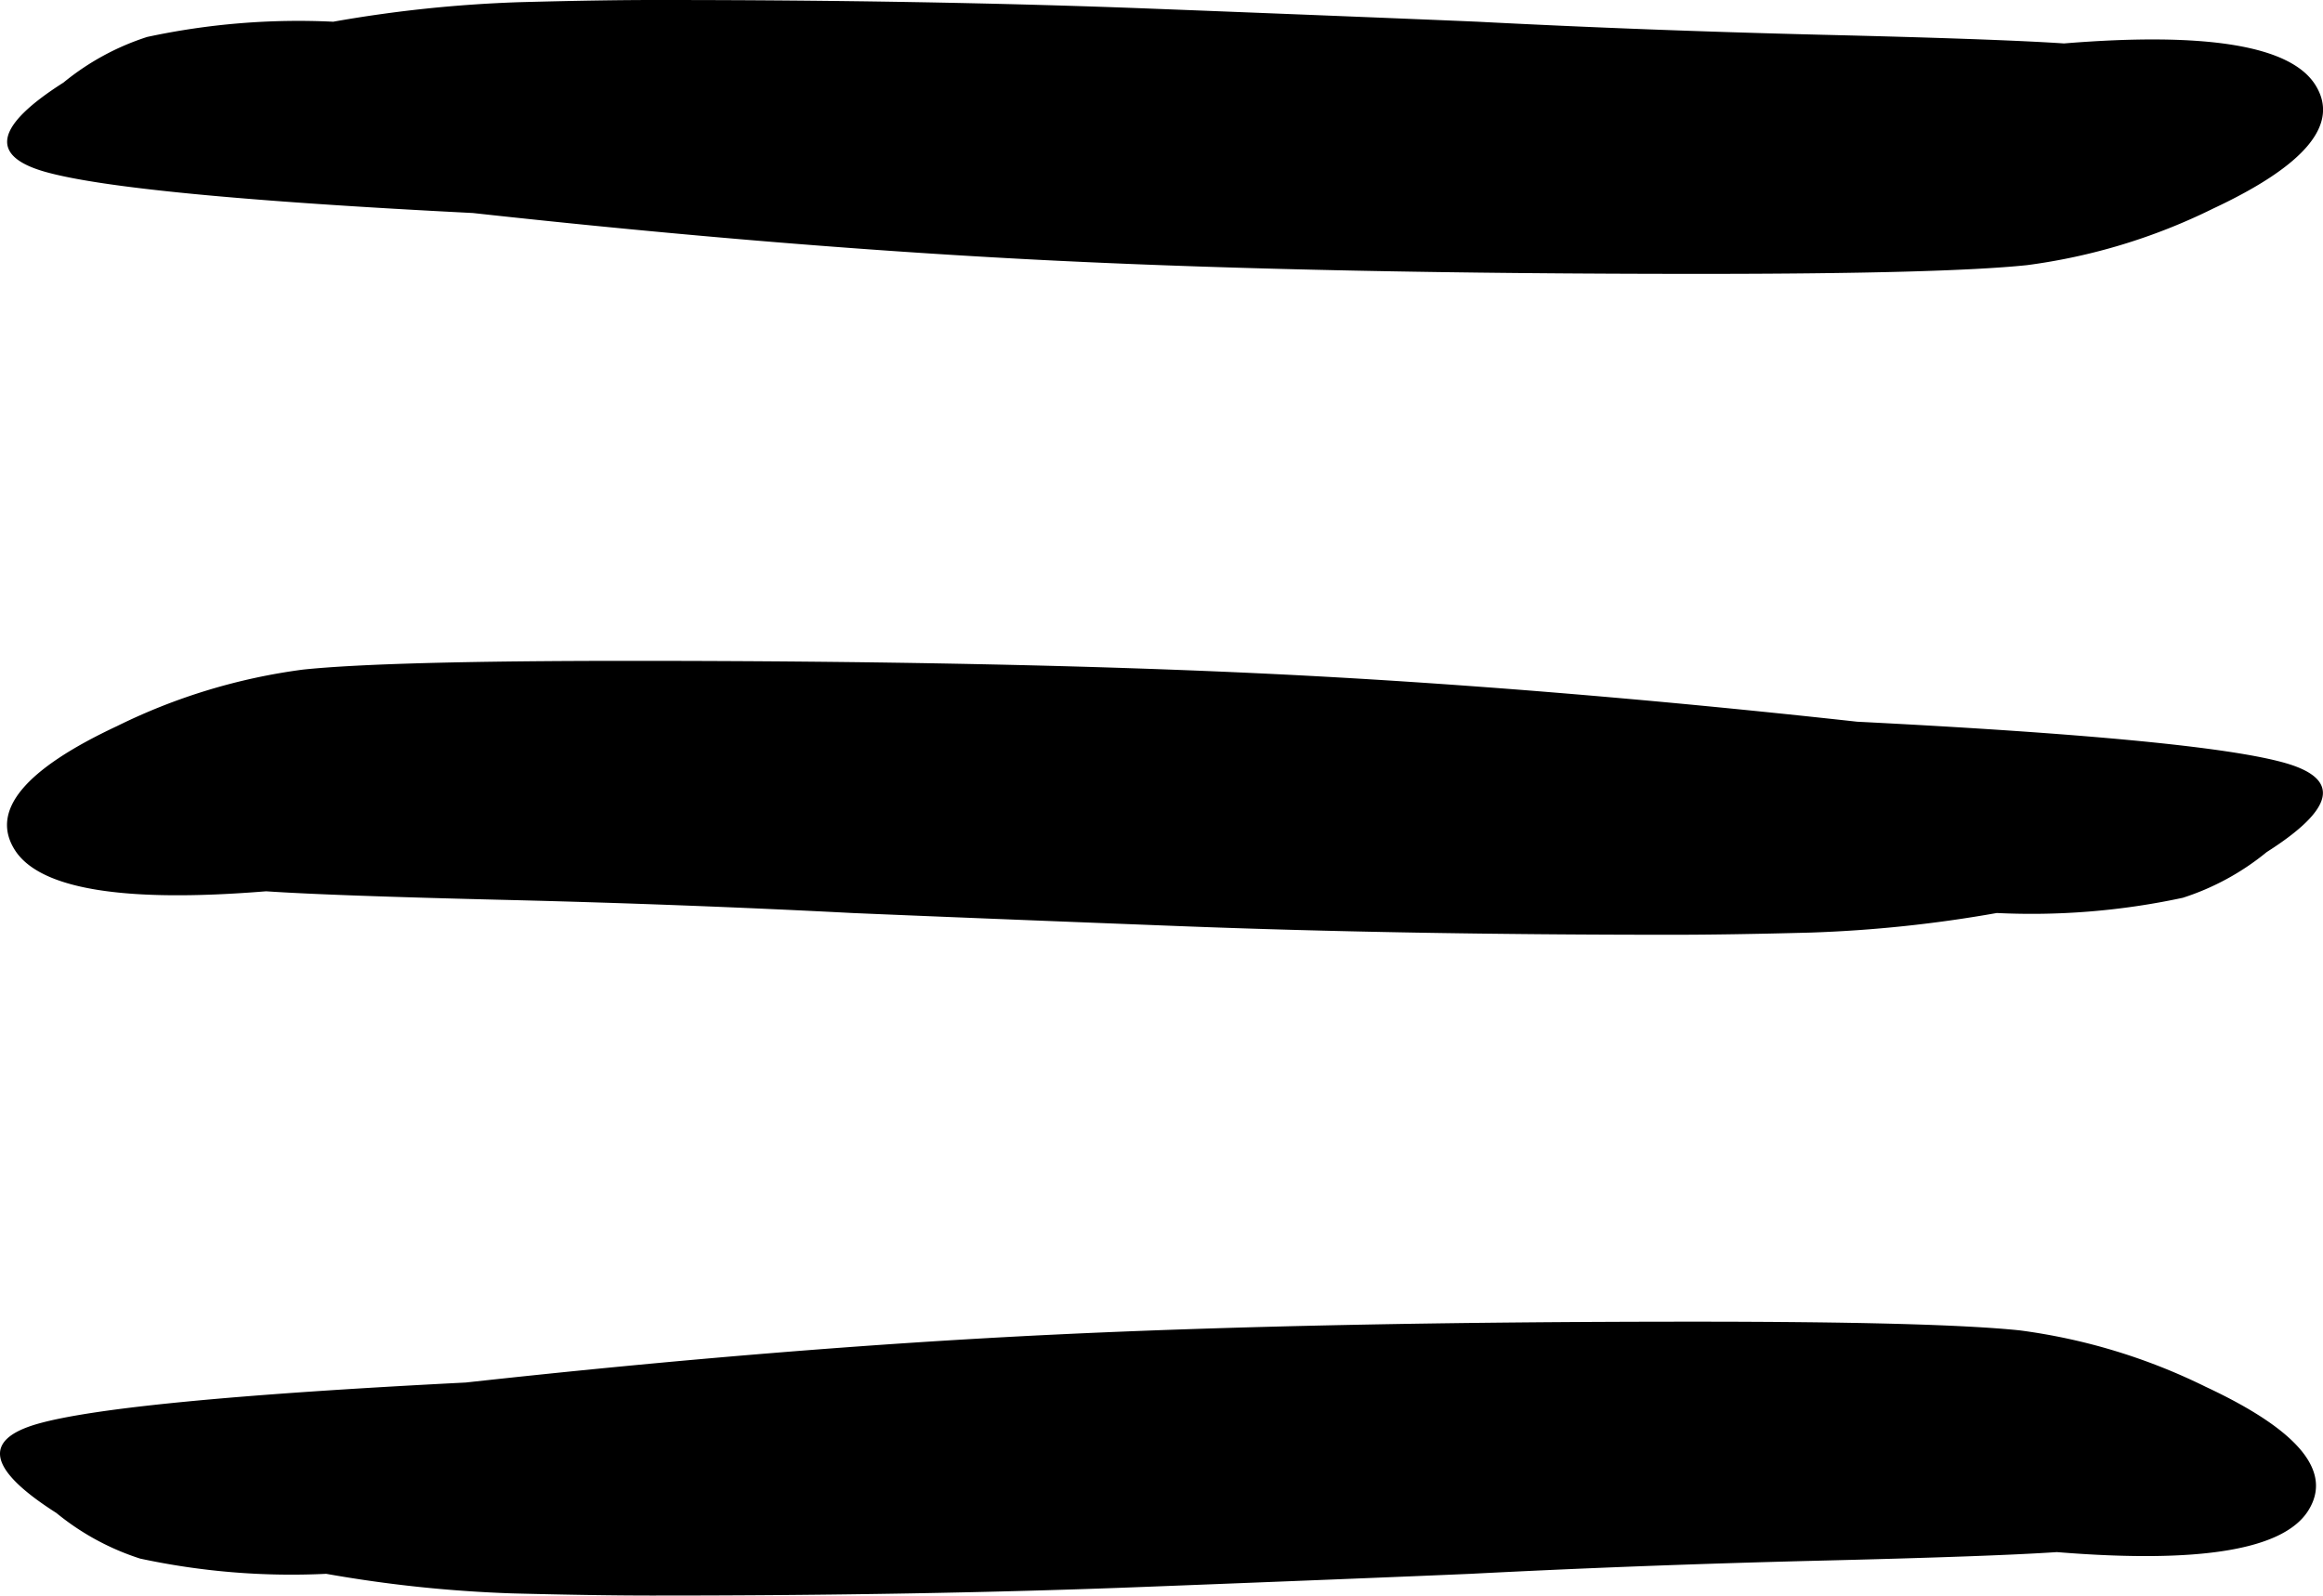
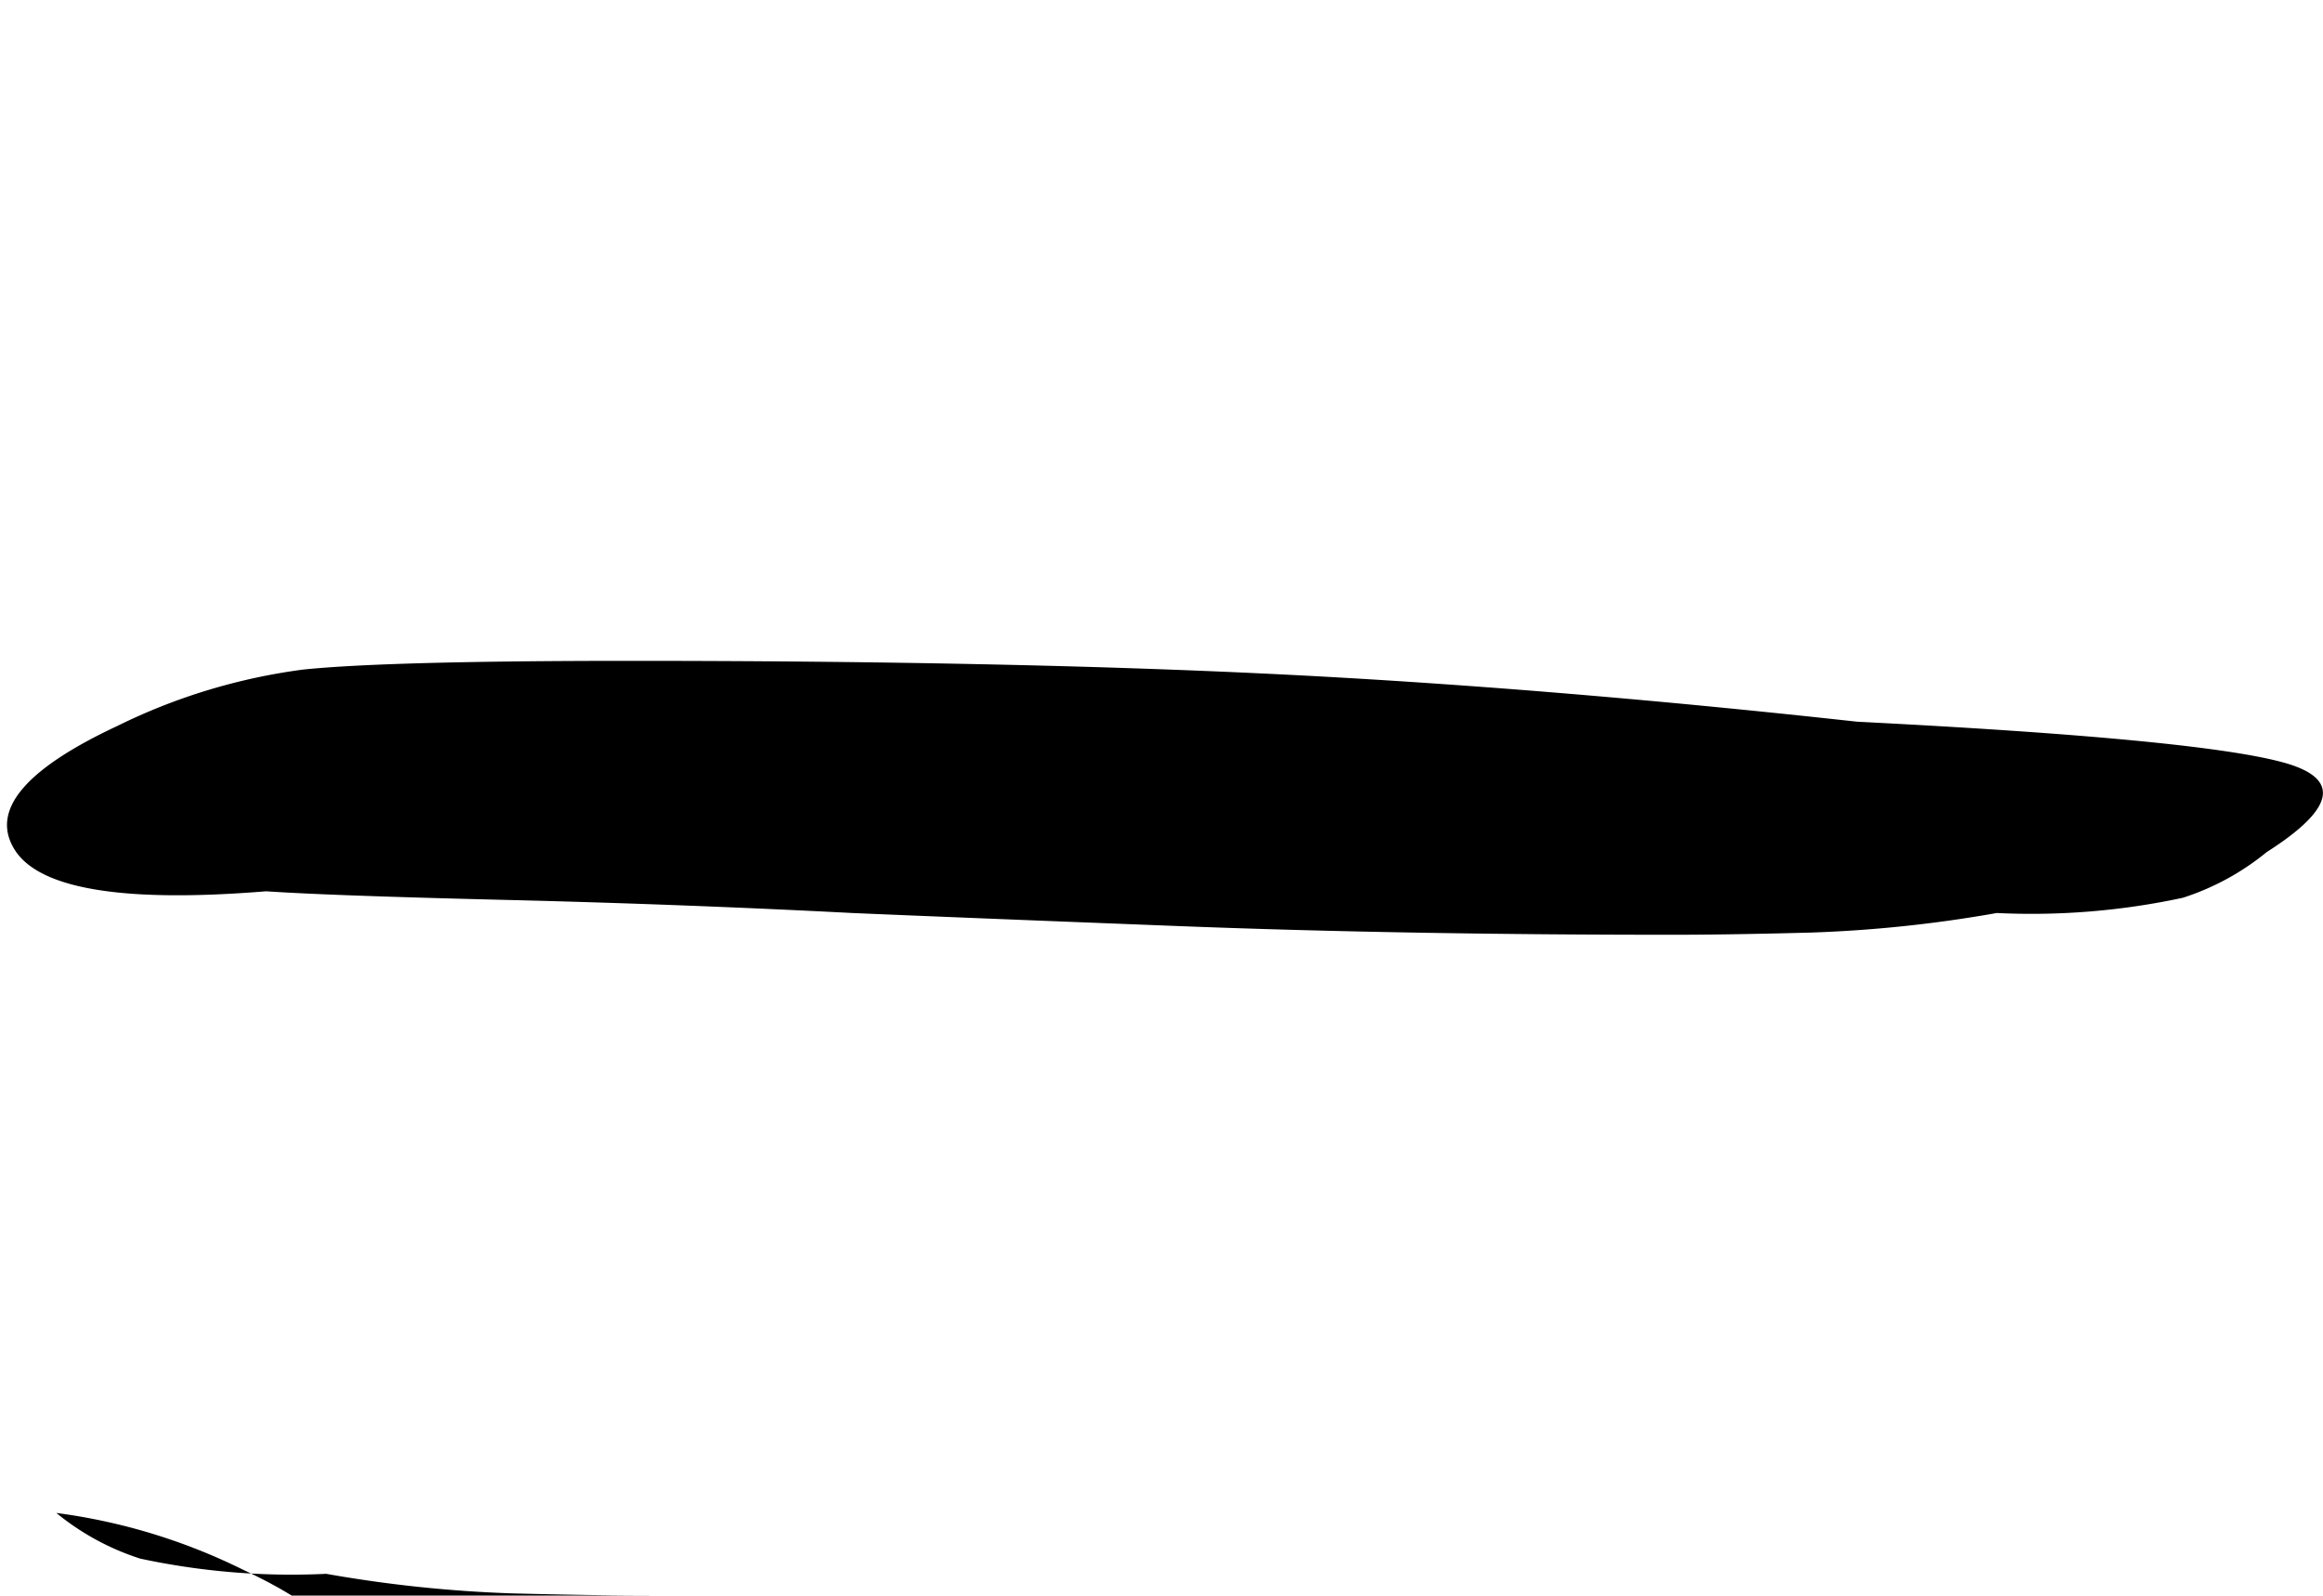
<svg xmlns="http://www.w3.org/2000/svg" viewBox="0 0 60.521 41.578">
  <defs>
    <style>.a{isolation:isolate;}</style>
  </defs>
  <g class="a">
    <g class="a">
      <path d="M30.69,24.132q-5.818-.226-8.485-.34-4.363-.226-8.97-.34-4.603-.111-6.303-.226-5.574.454-6.546-1.077-.967-1.529,2.666-3.229a15.473,15.473,0,0,1,4.849-1.472q2.182-.226,8.485-.227,9.698,0,16.727.34,7.034.341,15.272,1.246,8.972.454,11.152,1.076,2.182.625-.485,2.323a6.654,6.654,0,0,1-2.182,1.189,18.759,18.759,0,0,1-4.848.397,34.259,34.259,0,0,1-4.848.51q-2.184.058-3.637.057Q36.51,24.358,30.69,24.132Z" />
    </g>
  </g>
  <g class="a">
    <g class="a">
-       <path d="M16.983,41.578q-1.454,0-3.637-.056a34.259,34.259,0,0,1-4.848-.51,18.759,18.759,0,0,1-4.848-.397,6.655,6.655,0,0,1-2.182-1.189q-2.669-1.7-.485-2.323,2.182-.621,11.152-1.076,8.237-.906,15.272-1.246,7.029-.339,16.727-.34,6.301,0,8.485.227a15.473,15.473,0,0,1,4.849,1.472q3.636,1.7,2.666,3.229-.971,1.531-6.546,1.077-1.698.115-6.303.226-4.607.115-8.97.34-2.671.115-8.485.34Q24.013,41.58,16.983,41.578Z" />
+       <path d="M16.983,41.578q-1.454,0-3.637-.056a34.259,34.259,0,0,1-4.848-.51,18.759,18.759,0,0,1-4.848-.397,6.655,6.655,0,0,1-2.182-1.189a15.473,15.473,0,0,1,4.849,1.472q3.636,1.7,2.666,3.229-.971,1.531-6.546,1.077-1.698.115-6.303.226-4.607.115-8.97.34-2.671.115-8.485.34Q24.013,41.58,16.983,41.578Z" />
    </g>
  </g>
  <g class="a">
    <g class="a">
-       <path d="M30.015.226q5.818.226,8.485.34,4.363.226,8.97.34,4.603.111,6.303.226,5.574-.454,6.546,1.077.967,1.529-2.666,3.229a15.472,15.472,0,0,1-4.849,1.472q-2.182.226-8.485.227-9.698,0-16.727-.34-7.034-.341-15.272-1.246-8.972-.454-11.152-1.076-2.182-.625.485-2.323A6.655,6.655,0,0,1,3.833.963,18.759,18.759,0,0,1,8.681.566,34.261,34.261,0,0,1,13.53.057Q15.713-.002,17.166,0,24.195,0,30.015.226Z" />
-     </g>
+       </g>
  </g>
</svg>